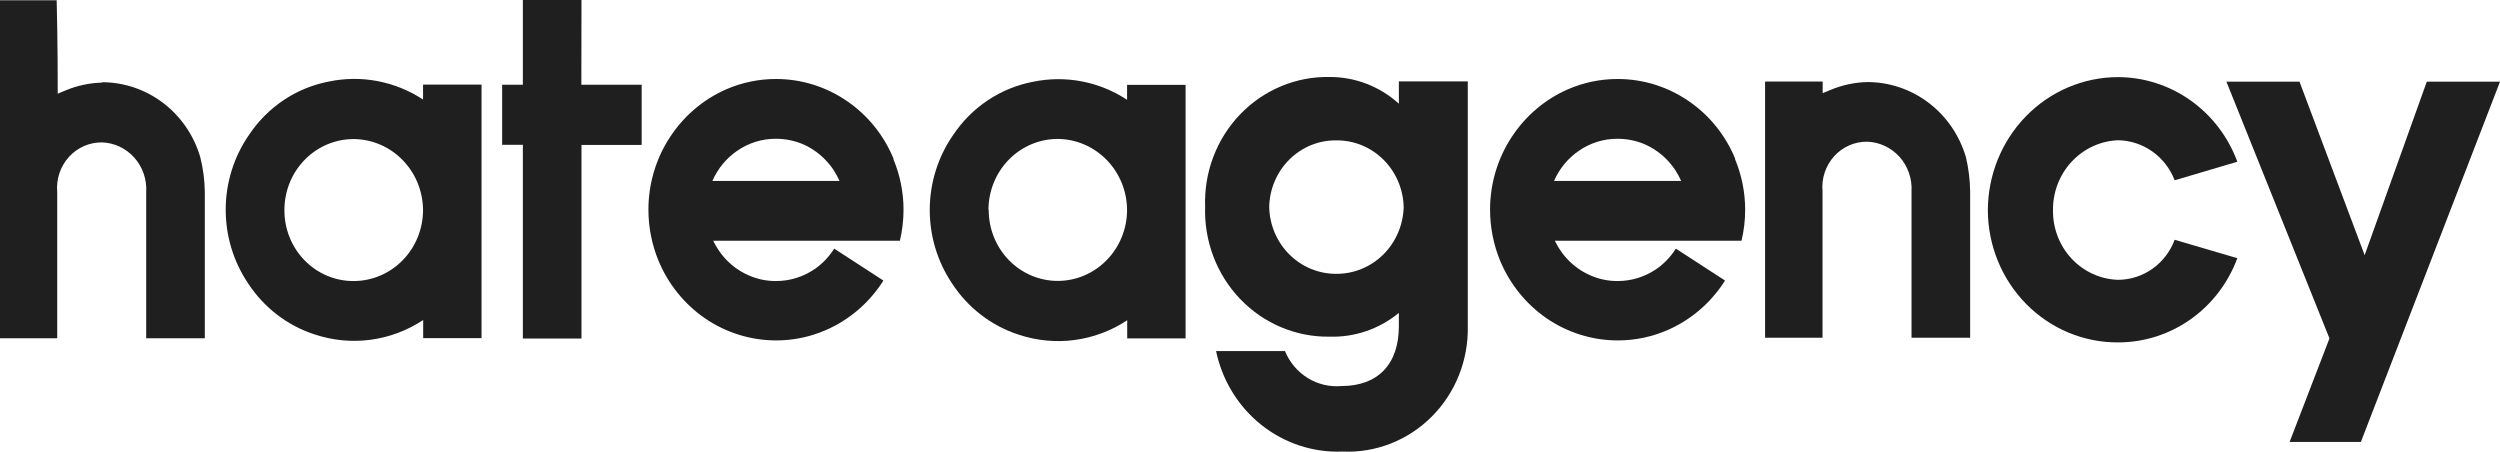
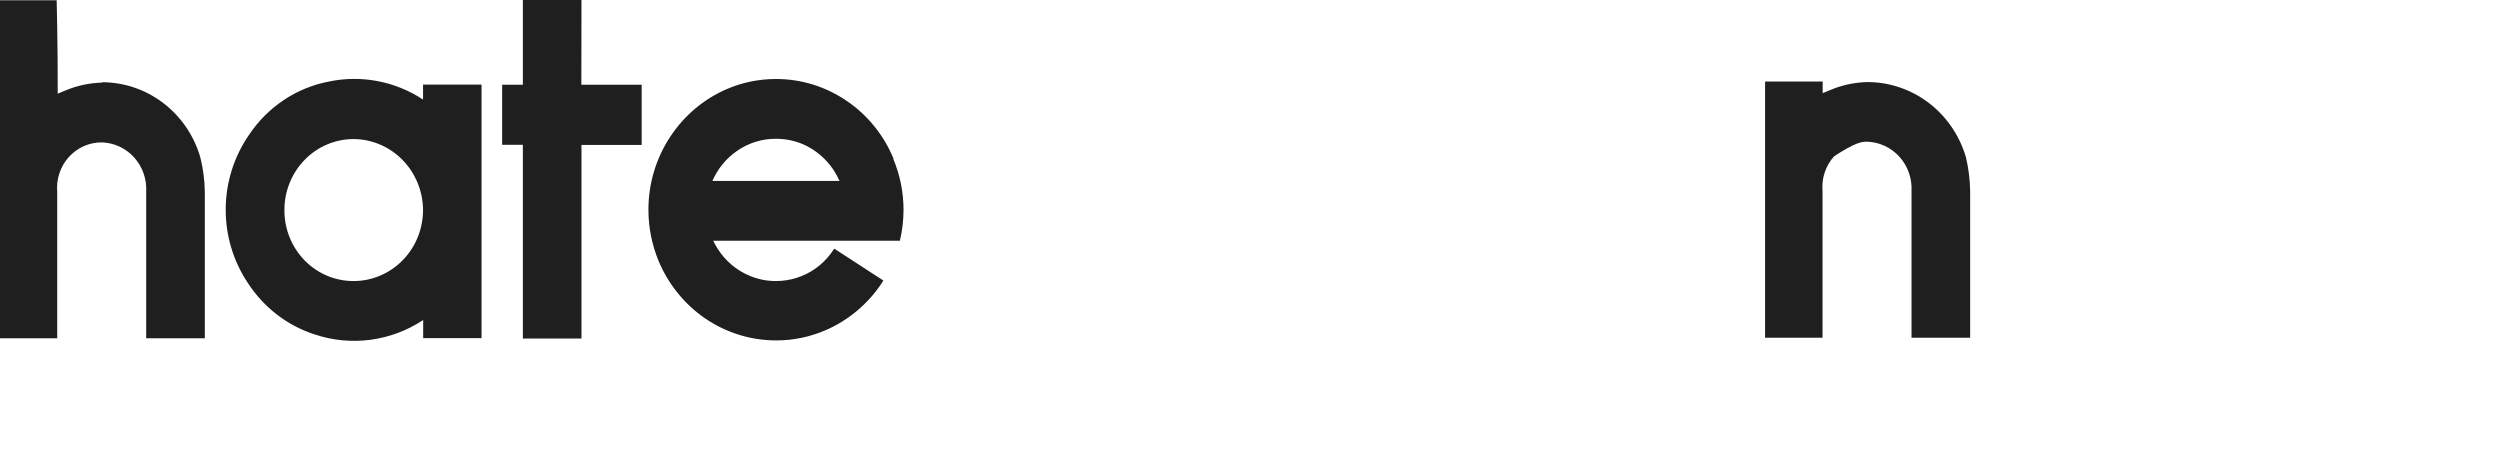
<svg xmlns="http://www.w3.org/2000/svg" width="1920" height="347" viewBox="0 0 1920 347" fill="none">
  <g clip-path="url(#clip0_337_154)">
    <path d="M686.301 122.06C678.962 104.11 666.649 88.75 650.877 77.89C634.694 66.65 615.589 60.66 596.044 60.67C582.91 60.64 569.913 63.32 557.824 68.56C540.352 76.18 525.41 88.82 514.797 104.94C503.813 121.51 497.959 141.08 497.988 161.1C497.998 174.51 500.617 187.78 505.689 200.15C513.126 218.07 525.458 233.41 541.211 244.32C557.424 255.48 576.509 261.44 596.044 261.44C609.139 261.47 622.107 258.78 634.166 253.55C651.658 245.98 666.649 233.38 677.291 217.27C677.702 216.68 678.063 216.06 678.396 215.43L640.674 190.94C636.804 197.09 631.762 202.39 625.859 206.52C616.986 212.63 606.54 215.88 595.849 215.84C588.734 215.86 581.679 214.4 575.141 211.54C565.584 207.45 557.404 200.57 551.629 191.76C550.192 189.55 548.893 187.26 547.73 184.89H691.109C692.956 177.14 693.894 169.19 693.914 161.22C693.914 147.8 691.266 134.52 686.106 122.17L686.311 122.07L686.301 122.06ZM547.114 138.97C551.169 129.61 557.727 121.62 566.023 115.91C574.867 109.74 585.343 106.49 596.044 106.58C603.149 106.58 610.185 108.01 616.752 110.78C626.28 114.97 634.44 121.87 640.264 130.66C641.954 133.31 643.459 136.09 644.759 138.96H547.104L547.114 138.97ZM324.891 76.46C303.46 62.36 277.505 57.4 252.546 62.63C240.194 64.99 228.409 69.82 217.884 76.86C207.359 83.89 198.29 92.99 191.215 103.63C179.703 120.26 173.459 140.11 173.342 160.5C173.224 180.89 179.215 200.82 190.521 217.59C202.708 236.25 220.747 250.09 241.65 256.84C255.468 261.46 270.127 262.86 284.541 260.95C298.955 259.03 312.783 253.85 324.999 245.77V259.71H369.824V64.97H324.901V76.45L324.891 76.46ZM271.964 215.84C264.938 215.92 257.96 214.57 251.452 211.86C244.944 209.15 239.022 205.15 234.038 200.07C229.054 195 225.106 188.95 222.428 182.3C219.751 175.65 218.392 168.51 218.431 161.32C218.421 154.14 219.79 147.03 222.477 140.39C225.155 133.76 229.103 127.73 234.067 122.66C239.031 117.59 244.934 113.58 251.423 110.86C257.911 108.14 264.86 106.76 271.866 106.8C285.899 106.96 299.317 112.75 309.226 122.92C319.145 133.09 324.764 146.84 324.901 161.22C324.901 175.64 319.34 189.47 309.421 199.7C299.503 209.93 286.046 215.73 271.974 215.84H271.964ZM446.469 65.09H492.799V111.31H446.576V260.01H401.555V111.19H385.646V65.07H401.555V0H446.576L446.478 65.08L446.469 65.09ZM78.257 63.14C95.212 63.14 111.717 68.72 125.32 79.08C138.933 89.44 148.911 104.01 153.797 120.64C155.996 129.38 157.178 138.36 157.296 147.39V259.81H112.274V147.49C112.558 142.68 111.893 137.86 110.33 133.32C108.756 128.78 106.313 124.61 103.147 121.05C99.971 117.49 96.14 114.63 91.86 112.62C87.589 110.61 82.957 109.5 78.257 109.36C73.498 109.31 68.778 110.29 64.409 112.22C60.041 114.15 56.113 117 52.878 120.58C49.644 124.16 47.181 128.4 45.637 133.01C44.102 137.63 43.516 142.52 43.936 147.38V259.8H0V0.21H43.526C43.526 0.21 44.425 35.36 44.327 71.95L50.23 69.49C59.259 65.7 68.895 63.65 78.648 63.44" fill="#1F1F1F" />
-     <path d="M933.932 269.63H986.869C990.387 278.22 996.485 285.45 1004.26 290.28C1012.05 295.1 1021.13 297.28 1030.19 296.48C1058.3 296.48 1074.32 279.67 1074.32 250.57V240.32C1059.26 252.68 1040.38 259.15 1021.09 258.56C1008.34 258.75 995.683 256.28 983.888 251.31C972.093 246.34 961.412 238.97 952.47 229.65C943.538 220.33 936.541 209.24 931.919 197.07C927.287 184.9 925.117 171.89 925.537 158.84C925.068 145.77 927.189 132.74 931.802 120.54C936.414 108.34 943.401 97.24 952.353 87.9C961.294 78.57 972.005 71.2 983.829 66.25C995.654 61.3 1008.34 58.88 1021.1 59.12C1040.69 59.05 1059.63 66.34 1074.33 79.62V62.51H1127.26V250.36C1127.55 263.29 1125.24 276.14 1120.48 288.12C1115.72 300.1 1108.59 310.94 1099.57 319.98C1090.54 329.02 1079.8 336.07 1068.01 340.68C1056.21 345.29 1043.62 347.38 1031 346.8C1008.54 347.7 986.497 340.45 968.741 326.34C950.985 312.22 938.662 292.14 933.942 269.63H933.932ZM1078.02 159.05C1077.7 145.24 1072.08 132.12 1062.38 122.52C1052.68 112.93 1039.67 107.64 1026.18 107.81C1012.74 107.67 999.797 112.98 990.162 122.58C980.526 132.18 974.985 145.29 974.751 159.05C975.064 172.79 980.624 185.85 990.25 195.43C999.866 205.01 1012.77 210.35 1026.18 210.29C1039.65 210.4 1052.63 205.1 1062.32 195.52C1072.01 185.94 1077.64 172.84 1078.02 159.05Z" fill="#1F1F1F" />
-     <path d="M1526.67 161.72C1526.67 134.54 1537.22 108.47 1555.98 89.25C1574.74 70.03 1600.19 59.23 1626.73 59.23C1646.62 59.28 1666.03 65.53 1682.38 77.13C1698.72 88.73 1711.25 105.15 1718.28 124.21L1670.15 138.46C1666.69 129.51 1660.72 121.82 1652.99 116.34C1645.26 110.87 1636.12 107.86 1626.72 107.71C1613.18 108.22 1600.37 114.13 1591.02 124.18C1581.67 134.23 1576.53 147.63 1576.7 161.51C1576.53 175.35 1581.69 188.7 1591.04 198.69C1600.41 208.68 1613.22 214.5 1626.72 214.9C1636.14 214.86 1645.33 211.9 1653.08 206.41C1660.83 200.92 1666.78 193.17 1670.14 184.15L1718.27 198.29C1711.23 217.32 1698.71 233.7 1682.35 245.26C1665.99 256.81 1646.58 262.99 1626.71 262.96C1613.65 263.04 1600.71 260.49 1588.61 255.44C1576.51 250.4 1565.51 242.96 1556.21 233.56C1546.92 224.16 1539.53 212.97 1534.46 200.64C1529.39 188.31 1526.74 175.08 1526.66 161.7L1526.67 161.72Z" fill="#1F1F1F" />
-     <path d="M1709.88 62.72H1766.02L1816.05 195.95L1863.78 62.72H1920.01L1813.15 339.42H1758.41L1789.03 259.89L1709.88 62.71V62.72Z" fill="#1F1F1F" />
-     <path d="M865.702 245.96V259.9H910.528V65.18H865.594V76.66C844.164 62.56 818.208 57.6 793.259 62.82C780.897 65.18 769.122 70.01 758.597 77.04C748.072 84.07 739.013 93.17 731.928 103.81C720.416 120.44 714.172 140.29 714.045 160.68C713.918 181.06 719.918 201 731.225 217.77C743.411 236.43 761.451 250.27 782.354 257.02C796.172 261.64 810.83 263.04 825.244 261.13C839.668 259.22 853.486 254.03 865.702 245.95V245.96ZM759.135 161.21C759.135 154.03 760.522 146.93 763.21 140.3C765.897 133.67 769.835 127.65 774.8 122.59C779.764 117.52 785.657 113.51 792.136 110.79C798.615 108.06 805.563 106.67 812.57 106.7C826.603 106.86 840.01 112.65 849.929 122.82C859.848 132.99 865.477 146.74 865.594 161.12C865.594 175.54 860.034 189.37 850.115 199.6C840.196 209.83 826.739 215.63 812.667 215.74C805.661 215.78 798.722 214.4 792.243 211.68C785.754 208.96 779.862 204.94 774.907 199.87C769.953 194.8 766.024 188.78 763.346 182.14C760.679 175.51 759.31 168.4 759.34 161.22H759.135V161.21Z" fill="#1F1F1F" />
-     <path d="M1332.68 122.06C1325.34 104.1 1313.03 88.75 1297.26 77.89C1281.07 66.65 1261.98 60.66 1242.42 60.67C1229.3 60.64 1216.29 63.32 1204.21 68.56C1186.73 76.18 1171.79 88.82 1161.18 104.94C1150.19 121.51 1144.34 141.08 1144.37 161.1C1144.38 174.51 1147 187.78 1152.07 200.15C1159.51 218.07 1171.84 233.41 1187.59 244.32C1203.8 255.48 1222.9 261.44 1242.42 261.44C1255.53 261.47 1268.49 258.78 1280.55 253.55C1298.04 245.98 1313.02 233.38 1323.67 217.27C1324.07 216.68 1324.44 216.06 1324.78 215.43L1287.06 190.94C1283.19 197.09 1278.15 202.39 1272.25 206.52C1263.38 212.63 1252.92 215.88 1242.23 215.84C1235.12 215.86 1228.07 214.4 1221.52 211.54C1211.96 207.45 1203.79 200.57 1198.01 191.76C1196.58 189.55 1195.27 187.26 1194.11 184.89H1337.49C1339.33 177.14 1340.27 169.19 1340.29 161.22C1340.29 147.8 1337.64 134.52 1332.49 122.17L1332.68 122.07V122.06ZM1193.5 138.97C1197.57 129.61 1204.13 121.62 1212.41 115.91C1221.26 109.74 1231.73 106.49 1242.43 106.59C1249.54 106.59 1256.58 108.02 1263.14 110.79C1272.68 114.98 1280.83 121.88 1286.65 130.67C1288.35 133.32 1289.85 136.1 1291.16 138.97H1193.49H1193.5Z" fill="#1F1F1F" />
-     <path d="M1509.77 120.52C1504.85 103.91 1494.86 89.35 1481.26 79C1467.66 68.65 1451.17 63.05 1434.23 63.02C1424.47 63.23 1414.84 65.28 1405.81 69.07L1399.81 71.53V62.61H1355.58V259.38H1399.7V146.85C1399.27 141.99 1399.83 137.09 1401.37 132.46C1402.91 127.84 1405.37 123.6 1408.6 120.01C1411.84 116.43 1415.78 113.58 1420.15 111.65C1424.53 109.72 1429.26 108.76 1434.03 108.82C1438.72 108.98 1443.34 110.09 1447.61 112.11C1451.89 114.12 1455.72 116.99 1458.89 120.54C1462.06 124.09 1464.51 128.26 1466.07 132.79C1467.65 137.32 1468.32 142.14 1468.05 146.94V259.36H1513.08C1513.13 258.81 1513.13 258.27 1513.08 257.72V146.83C1512.94 137.95 1511.83 129.12 1509.78 120.49L1509.77 120.52Z" fill="#1F1F1F" />
+     <path d="M1509.77 120.52C1504.85 103.91 1494.86 89.35 1481.26 79C1467.66 68.65 1451.17 63.05 1434.23 63.02C1424.47 63.23 1414.84 65.28 1405.81 69.07L1399.81 71.53V62.61H1355.58V259.38H1399.7V146.85C1399.27 141.99 1399.83 137.09 1401.37 132.46C1402.91 127.84 1405.37 123.6 1408.6 120.01C1424.53 109.72 1429.26 108.76 1434.03 108.82C1438.72 108.98 1443.34 110.09 1447.61 112.11C1451.89 114.12 1455.72 116.99 1458.89 120.54C1462.06 124.09 1464.51 128.26 1466.07 132.79C1467.65 137.32 1468.32 142.14 1468.05 146.94V259.36H1513.08C1513.13 258.81 1513.13 258.27 1513.08 257.72V146.83C1512.94 137.95 1511.83 129.12 1509.78 120.49L1509.77 120.52Z" fill="#1F1F1F" />
  </g>
  <defs>
    <clipPath id="clip0_337_154">
      <rect width="1920" height="346.89" fill="white" />
    </clipPath>
  </defs>
</svg>